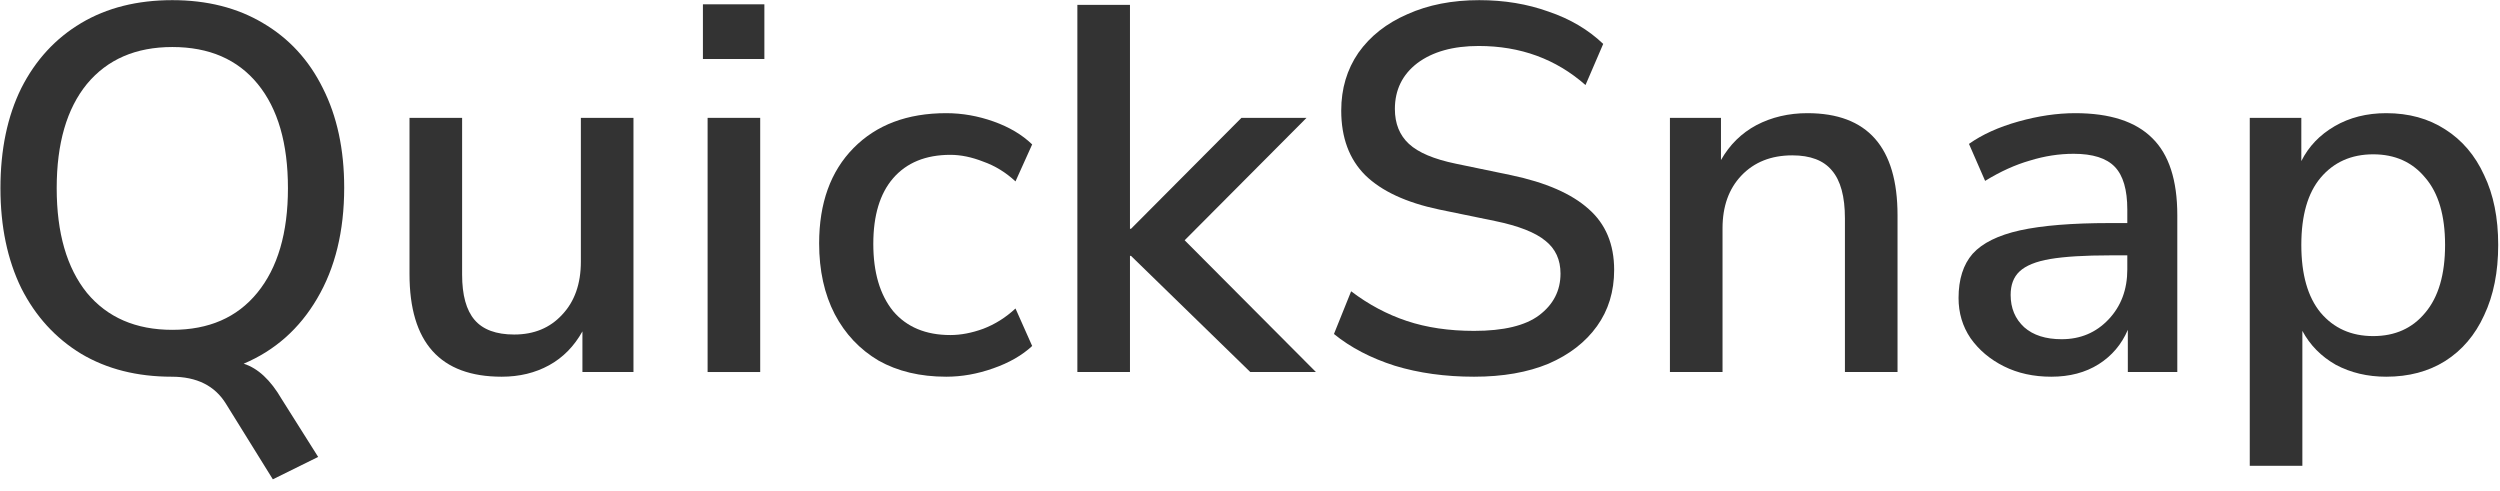
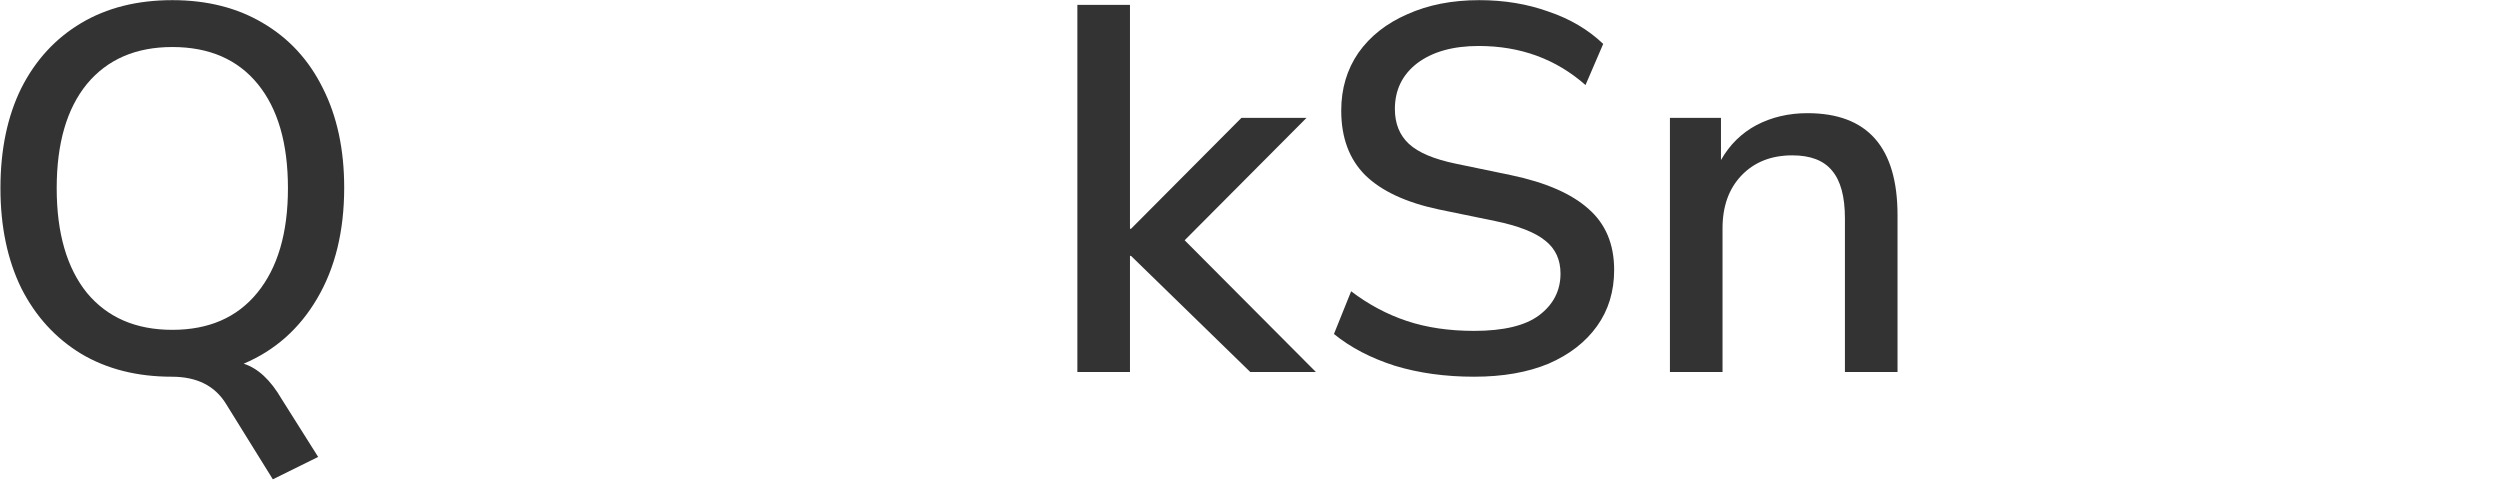
<svg xmlns="http://www.w3.org/2000/svg" width="168" height="33" viewBox="0 0 168 33" fill="none">
  <path d="M18.335 32.21L15.185 27.135C14.439 25.922 13.225 25.315 11.545 25.315C9.212 25.315 7.182 24.802 5.455 23.775C3.729 22.725 2.387 21.255 1.43 19.365C0.497 17.452 0.03 15.212 0.03 12.645C0.03 10.055 0.497 7.815 1.43 5.925C2.387 4.035 3.729 2.577 5.455 1.55C7.182 0.523 9.224 0.01 11.58 0.01C13.914 0.01 15.944 0.523 17.67 1.55C19.42 2.577 20.762 4.035 21.695 5.925C22.652 7.815 23.13 10.043 23.13 12.61C23.13 15.527 22.524 18.012 21.31 20.065C20.12 22.095 18.475 23.553 16.375 24.44C17.332 24.743 18.184 25.537 18.93 26.82L21.38 30.705L18.335 32.21ZM11.58 22.165C14.03 22.165 15.932 21.337 17.285 19.68C18.662 18 19.35 15.655 19.35 12.645C19.35 9.635 18.674 7.302 17.32 5.645C15.967 3.988 14.054 3.16 11.58 3.16C9.13 3.16 7.217 3.988 5.84 5.645C4.487 7.302 3.81 9.635 3.81 12.645C3.81 15.655 4.487 18 5.84 19.68C7.217 21.337 9.13 22.165 11.58 22.165Z" fill="#333333" />
-   <path d="M33.714 25.315C29.584 25.315 27.519 23.017 27.519 18.42V7.92H31.054V18.455C31.054 19.832 31.334 20.847 31.894 21.5C32.454 22.153 33.341 22.48 34.554 22.48C35.884 22.48 36.957 22.037 37.774 21.15C38.614 20.263 39.034 19.073 39.034 17.58V7.92H42.569V25H39.139V22.27C38.579 23.273 37.832 24.032 36.899 24.545C35.966 25.058 34.904 25.315 33.714 25.315Z" fill="#333333" />
-   <path d="M47.236 3.965V0.29H51.366V3.965H47.236ZM47.551 25V7.92H51.086V25H47.551Z" fill="#333333" />
-   <path d="M63.586 25.315C61.836 25.315 60.32 24.953 59.036 24.23C57.776 23.483 56.796 22.445 56.096 21.115C55.396 19.762 55.046 18.175 55.046 16.355C55.046 13.648 55.816 11.513 57.356 9.95C58.896 8.387 60.973 7.605 63.586 7.605C64.66 7.605 65.721 7.792 66.771 8.165C67.821 8.538 68.685 9.052 69.362 9.705L68.241 12.19C67.588 11.583 66.865 11.14 66.071 10.86C65.301 10.557 64.566 10.405 63.866 10.405C62.21 10.405 60.926 10.93 60.016 11.98C59.13 13.007 58.686 14.477 58.686 16.39C58.686 18.303 59.13 19.808 60.016 20.905C60.926 21.978 62.21 22.515 63.866 22.515C64.566 22.515 65.301 22.375 66.071 22.095C66.865 21.792 67.588 21.337 68.241 20.73L69.362 23.25C68.685 23.88 67.81 24.382 66.737 24.755C65.686 25.128 64.636 25.315 63.586 25.315Z" fill="#333333" />
  <path d="M72.399 25V0.325H75.934V15.375H76.004L83.424 7.92H87.799L79.609 16.145L88.429 25H84.019L76.004 17.195H75.934V25H72.399Z" fill="#333333" />
  <path d="M99.056 25.315C97.12 25.315 95.346 25.07 93.736 24.58C92.126 24.067 90.761 23.355 89.641 22.445L90.796 19.575C91.963 20.462 93.211 21.127 94.541 21.57C95.871 22.013 97.376 22.235 99.056 22.235C101.04 22.235 102.498 21.885 103.431 21.185C104.388 20.462 104.866 19.528 104.866 18.385C104.866 17.452 104.528 16.717 103.851 16.18C103.175 15.62 102.043 15.177 100.456 14.85L96.711 14.08C94.495 13.613 92.838 12.843 91.741 11.77C90.668 10.697 90.131 9.25 90.131 7.43C90.131 5.96 90.516 4.665 91.286 3.545C92.079 2.425 93.176 1.562 94.576 0.955C95.976 0.325 97.586 0.01 99.406 0.01C101.086 0.01 102.638 0.267 104.061 0.78C105.508 1.27 106.733 1.993 107.736 2.95L106.546 5.715C104.563 3.965 102.171 3.09 99.371 3.09C97.644 3.09 96.268 3.475 95.241 4.245C94.238 5.015 93.736 6.042 93.736 7.325C93.736 8.305 94.051 9.087 94.681 9.67C95.311 10.253 96.361 10.697 97.831 11L101.541 11.77C103.875 12.26 105.613 13.018 106.756 14.045C107.9 15.048 108.471 16.413 108.471 18.14C108.471 19.587 108.086 20.847 107.316 21.92C106.546 22.993 105.461 23.833 104.061 24.44C102.661 25.023 100.993 25.315 99.056 25.315Z" fill="#333333" />
  <path d="M112.219 25V7.92H115.649V10.755C116.232 9.728 117.025 8.947 118.029 8.41C119.055 7.873 120.199 7.605 121.459 7.605C125.495 7.605 127.514 9.892 127.514 14.465V25H123.979V14.675C123.979 13.205 123.687 12.132 123.104 11.455C122.544 10.778 121.657 10.44 120.444 10.44C119.02 10.44 117.877 10.895 117.014 11.805C116.174 12.692 115.754 13.87 115.754 15.34V25H112.219Z" fill="#333333" />
-   <path d="M137.845 25.315C136.655 25.315 135.593 25.082 134.66 24.615C133.726 24.148 132.98 23.518 132.42 22.725C131.883 21.932 131.615 21.033 131.615 20.03C131.615 18.77 131.93 17.778 132.56 17.055C133.213 16.332 134.275 15.807 135.745 15.48C137.238 15.153 139.245 14.99 141.765 14.99H142.955V14.08C142.955 12.75 142.675 11.793 142.115 11.21C141.555 10.627 140.633 10.335 139.35 10.335C138.37 10.335 137.39 10.487 136.41 10.79C135.43 11.07 134.426 11.525 133.4 12.155L132.315 9.67C133.201 9.04 134.31 8.538 135.64 8.165C136.97 7.792 138.241 7.605 139.455 7.605C141.788 7.605 143.515 8.165 144.635 9.285C145.755 10.382 146.315 12.108 146.315 14.465V25H142.99V22.165C142.57 23.145 141.916 23.915 141.03 24.475C140.143 25.035 139.081 25.315 137.845 25.315ZM138.545 22.795C139.805 22.795 140.855 22.352 141.695 21.465C142.535 20.578 142.955 19.458 142.955 18.105V17.16H141.8C140.096 17.16 138.755 17.242 137.775 17.405C136.818 17.568 136.13 17.848 135.71 18.245C135.313 18.618 135.115 19.143 135.115 19.82C135.115 20.707 135.418 21.43 136.025 21.99C136.631 22.527 137.471 22.795 138.545 22.795Z" fill="#333333" />
-   <path d="M151.184 31.3V7.92H154.649V10.825C155.139 9.845 155.885 9.063 156.889 8.48C157.892 7.897 159.047 7.605 160.354 7.605C161.87 7.605 163.189 7.967 164.309 8.69C165.452 9.413 166.327 10.44 166.934 11.77C167.564 13.077 167.879 14.64 167.879 16.46C167.879 18.28 167.564 19.855 166.934 21.185C166.327 22.515 165.452 23.542 164.309 24.265C163.189 24.965 161.87 25.315 160.354 25.315C159.094 25.315 157.962 25.047 156.959 24.51C155.979 23.95 155.232 23.192 154.719 22.235V31.3H151.184ZM159.479 22.585C160.949 22.585 162.115 22.06 162.979 21.01C163.865 19.96 164.309 18.443 164.309 16.46C164.309 14.477 163.865 12.972 162.979 11.945C162.115 10.895 160.949 10.37 159.479 10.37C158.009 10.37 156.83 10.895 155.944 11.945C155.08 12.972 154.649 14.477 154.649 16.46C154.649 18.443 155.08 19.96 155.944 21.01C156.83 22.06 158.009 22.585 159.479 22.585Z" fill="#333333" />
</svg>